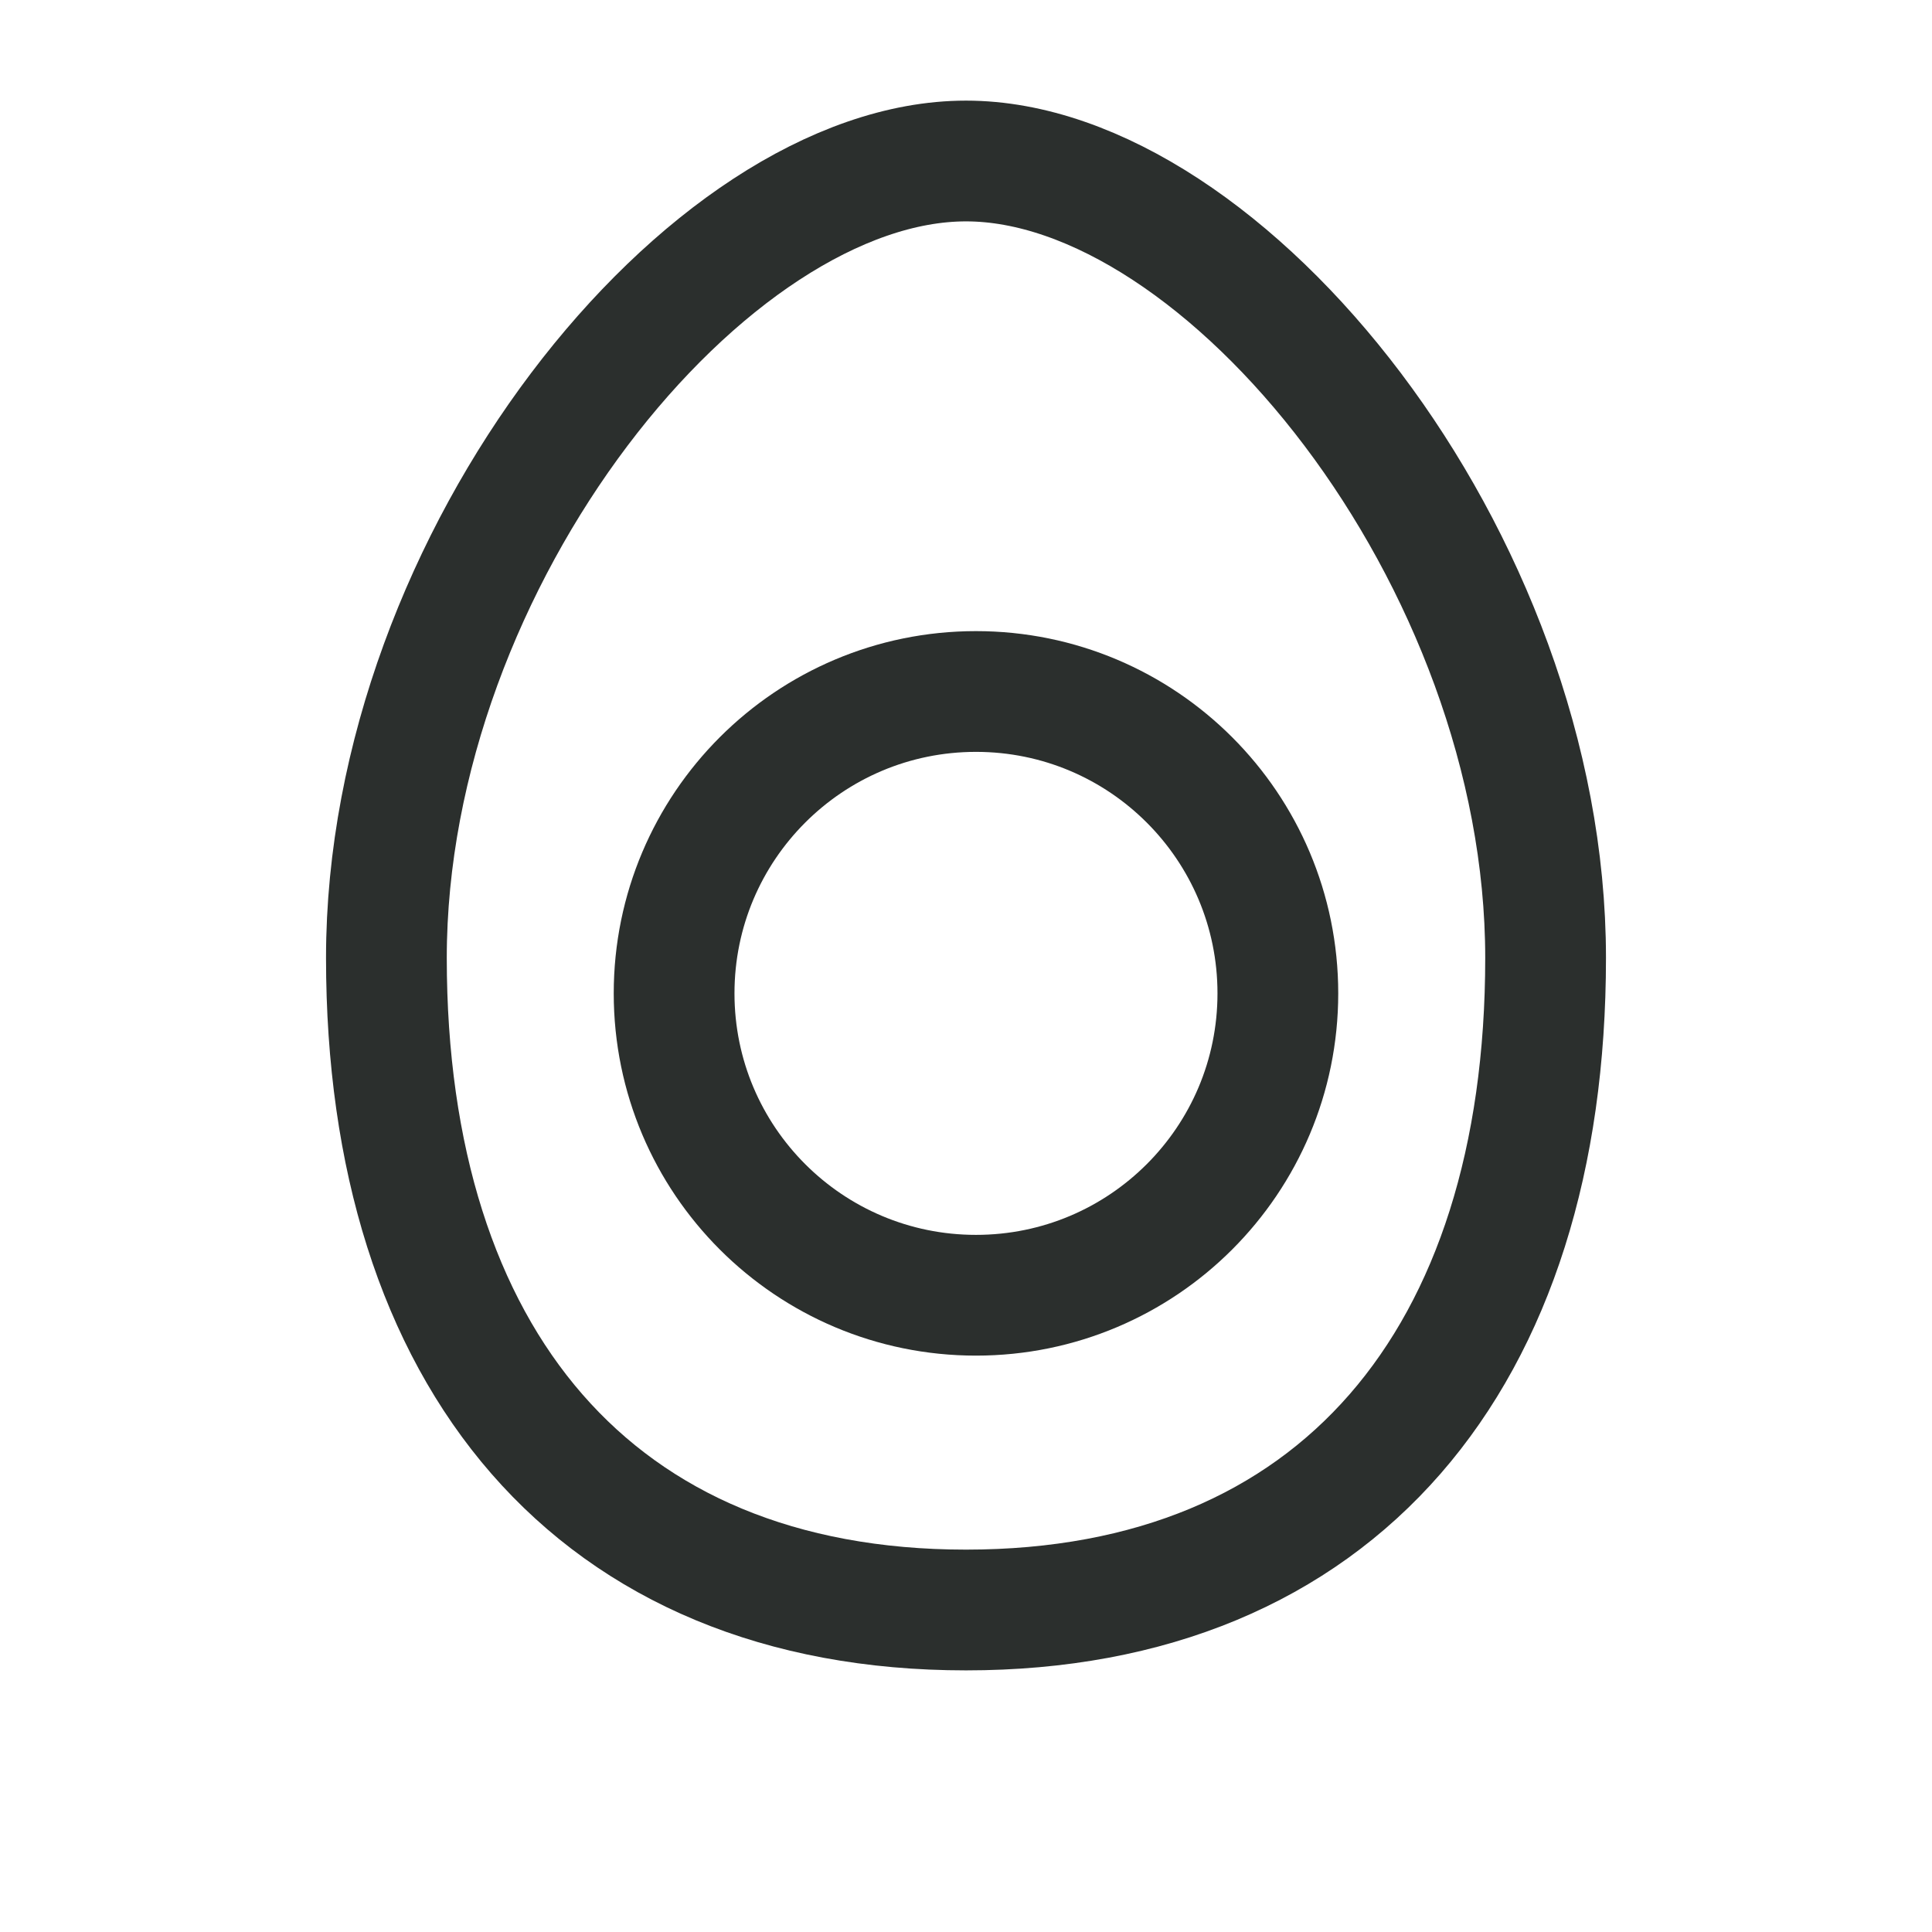
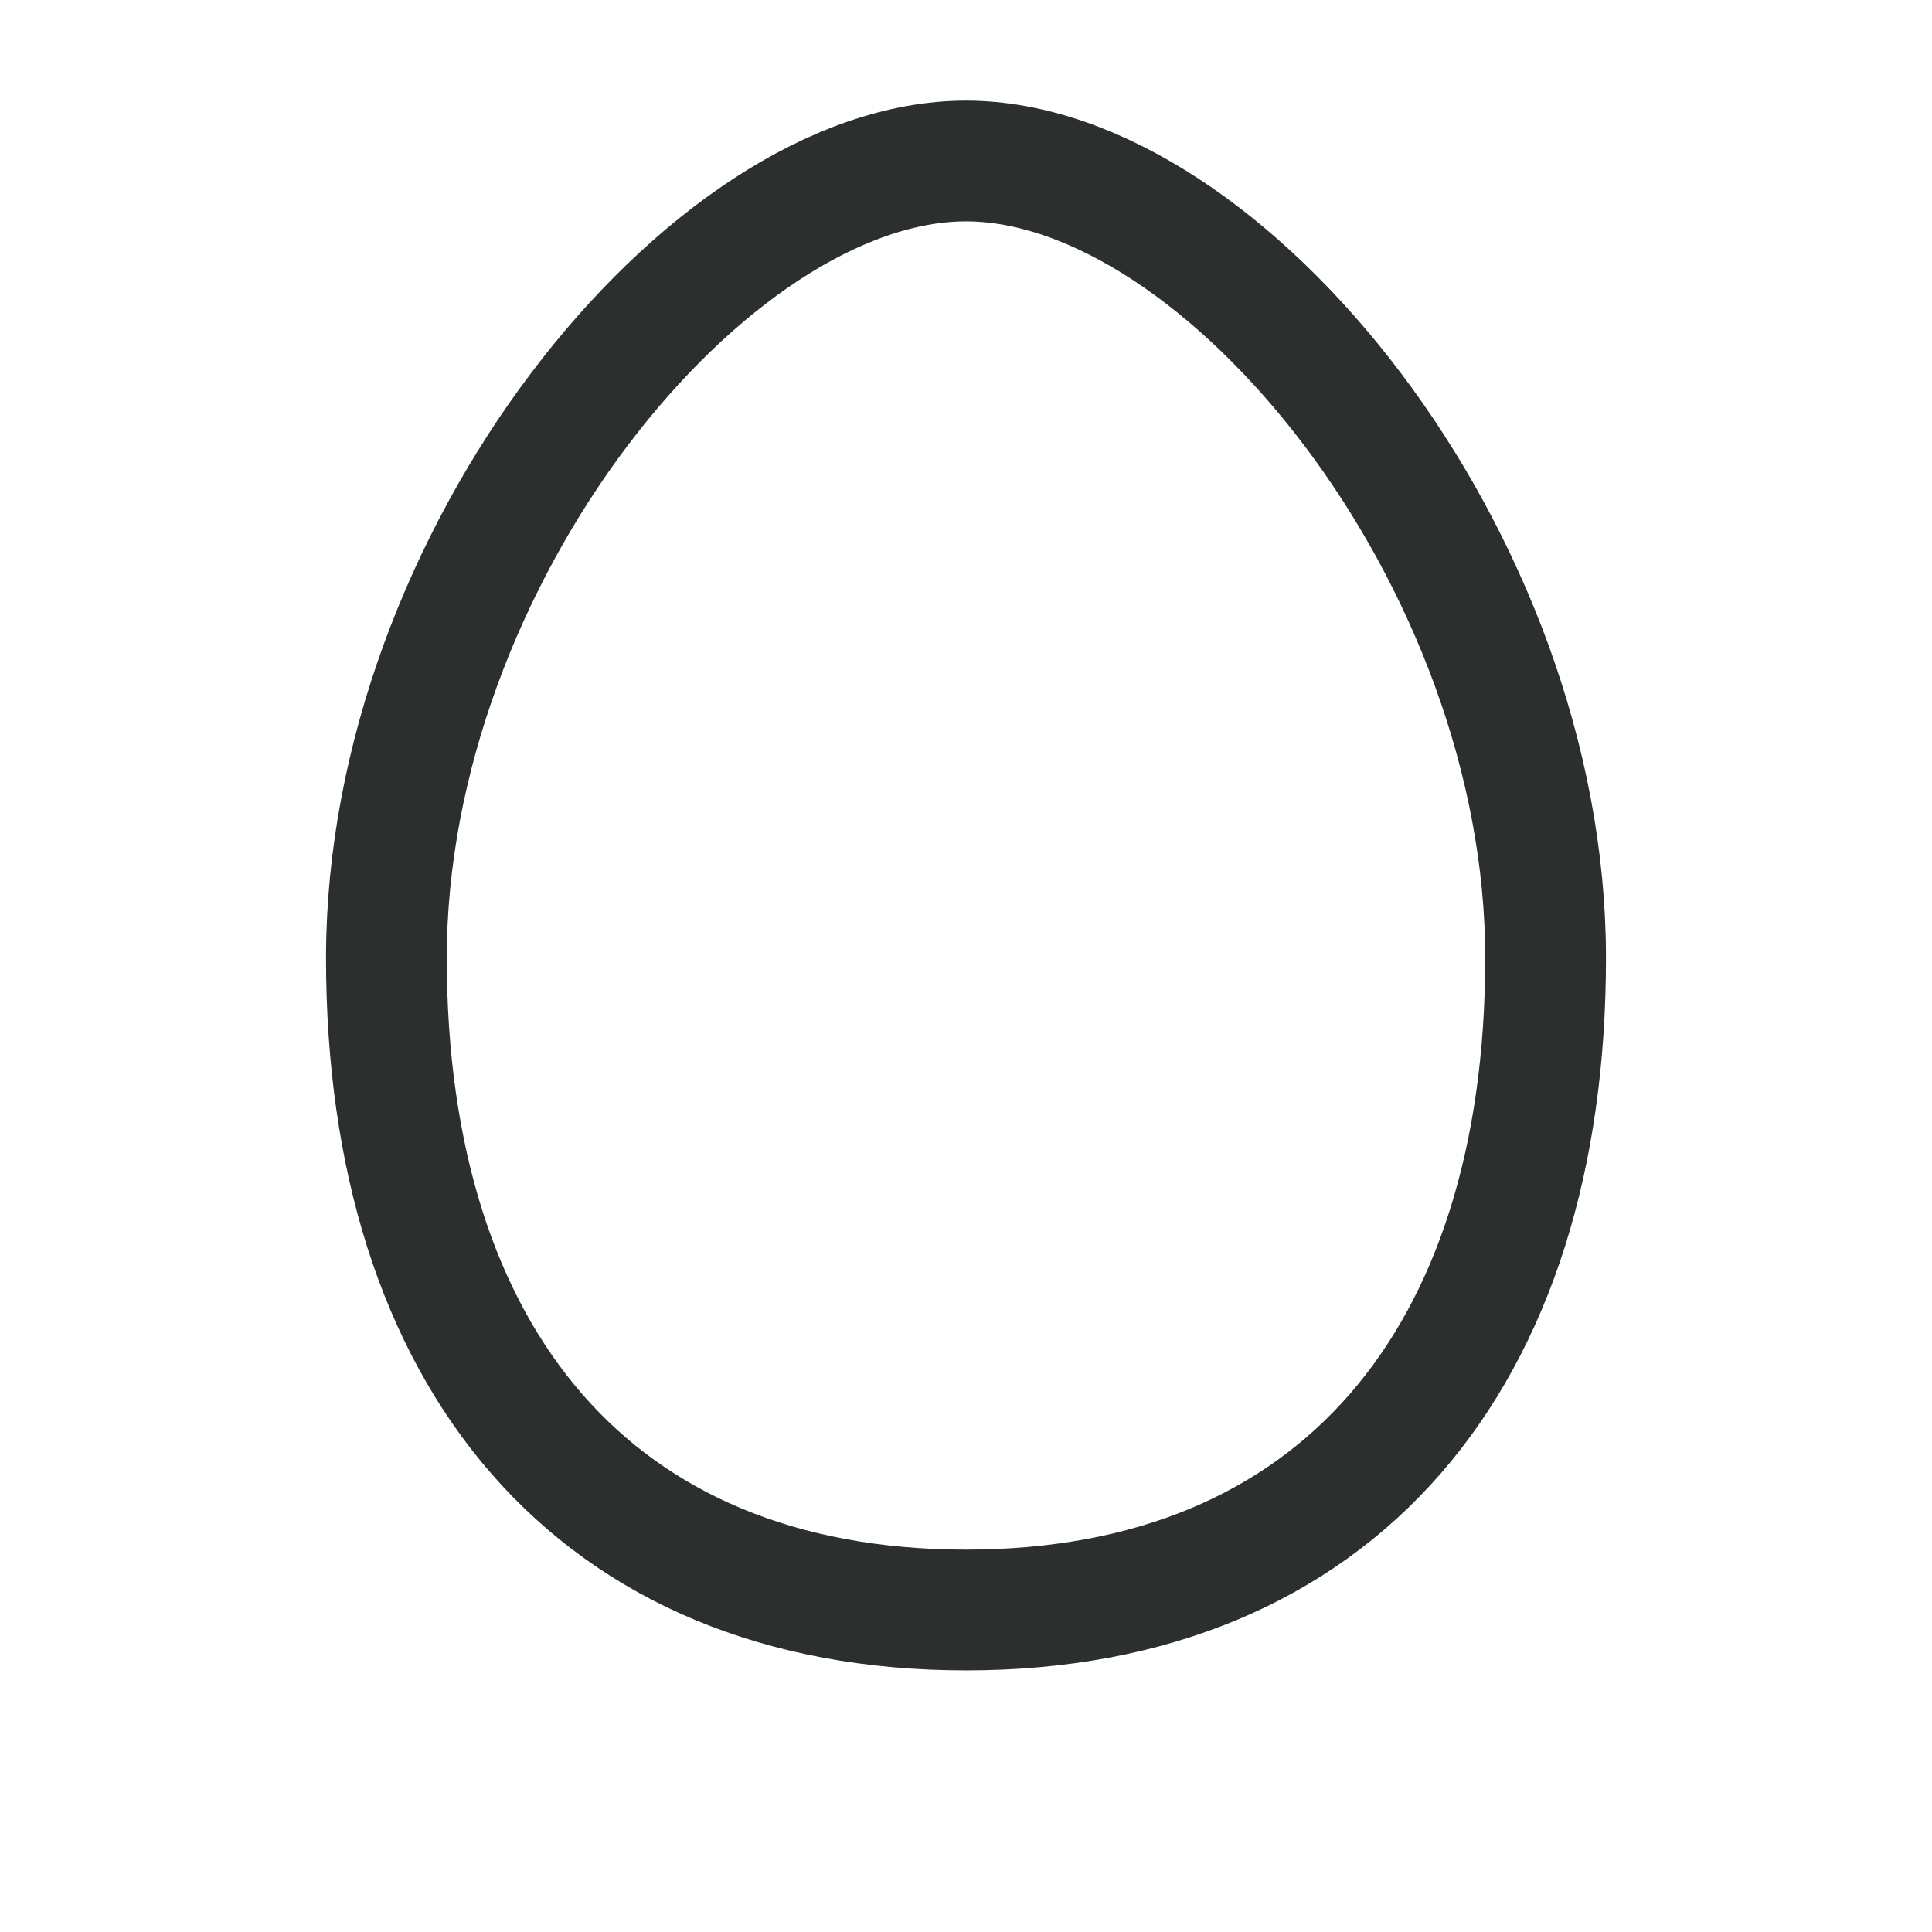
<svg xmlns="http://www.w3.org/2000/svg" width="24" height="24" viewBox="0 0 24 24" fill="none">
-   <path d="M12.124 8.59C14.195 8.59 15.874 10.268 15.874 12.34C15.874 14.412 14.195 16.09 12.124 16.09C10.053 16.09 8.374 14.412 8.374 12.34C8.374 10.268 10.053 8.59 12.124 8.59Z" stroke="#2B2F2D" stroke-width="1.5" />
  <path d="M12 20C16.613 20 19.2 16.871 19.2 11.9C19.2 6.929 15.209 2 12 2C8.79 2 4.8 6.929 4.8 11.9C4.8 16.871 7.386 20 12 20Z" stroke="#2B2F2D" stroke-width="1.5" />
</svg>